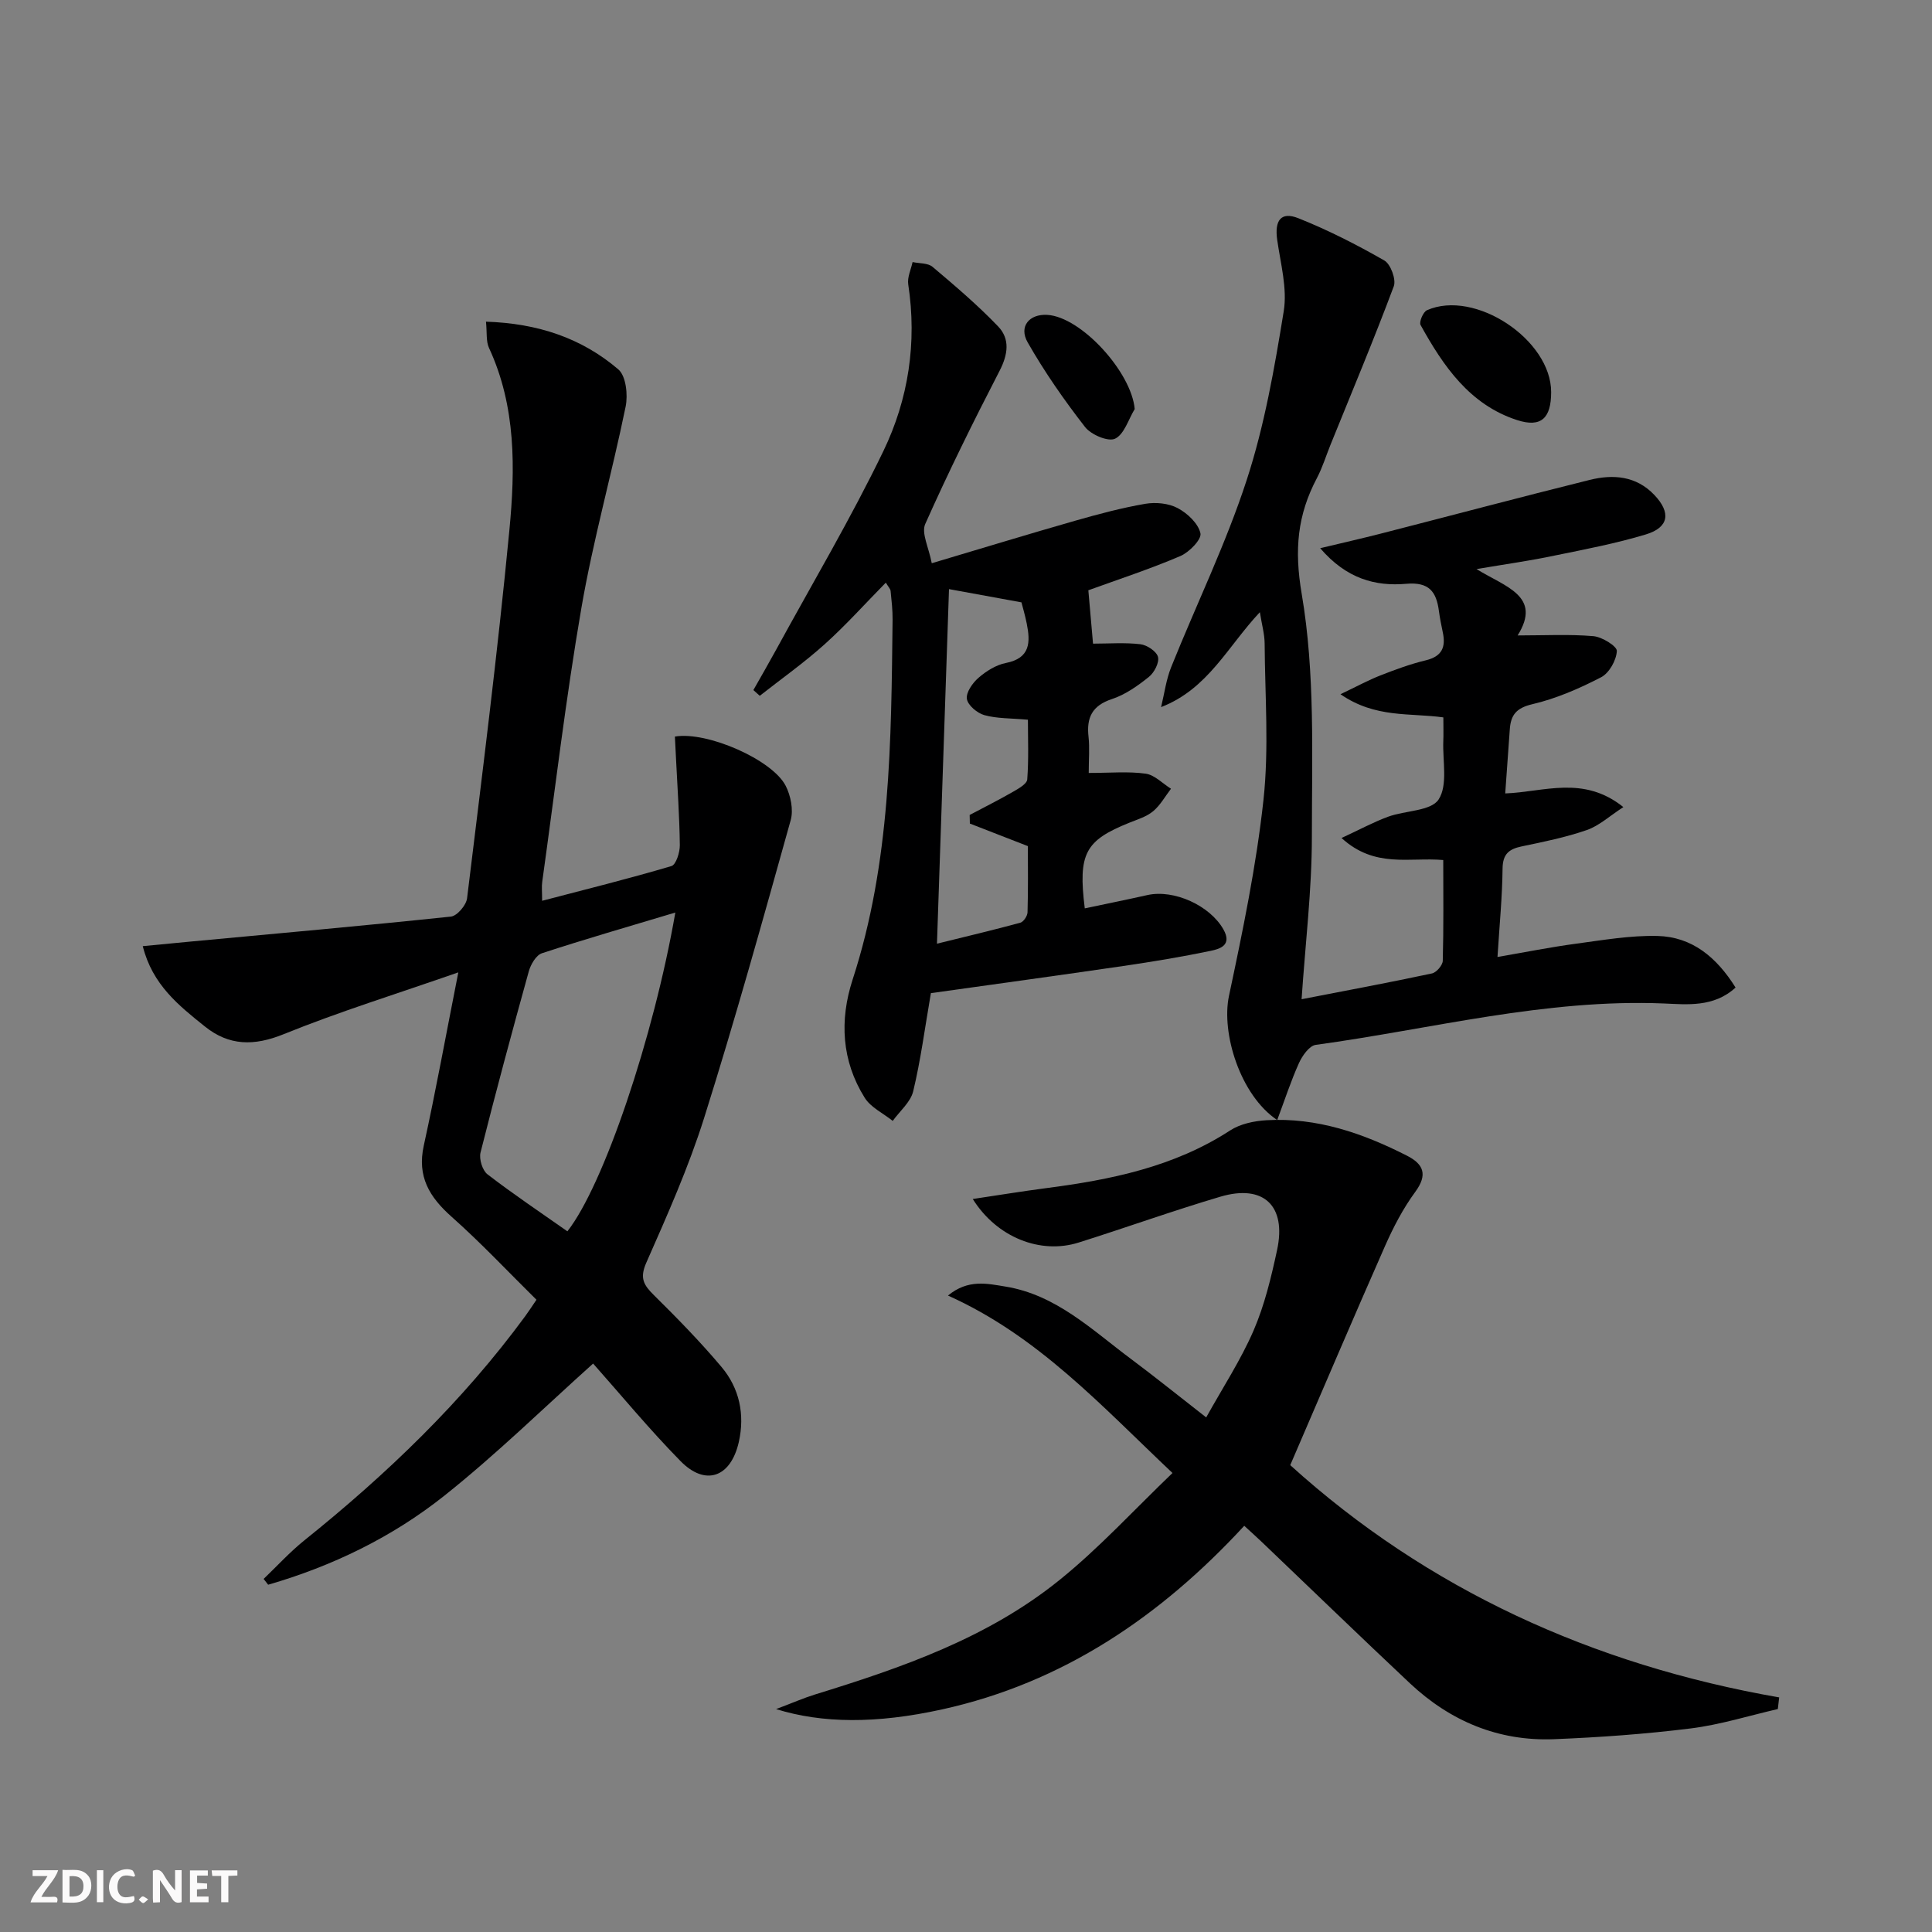
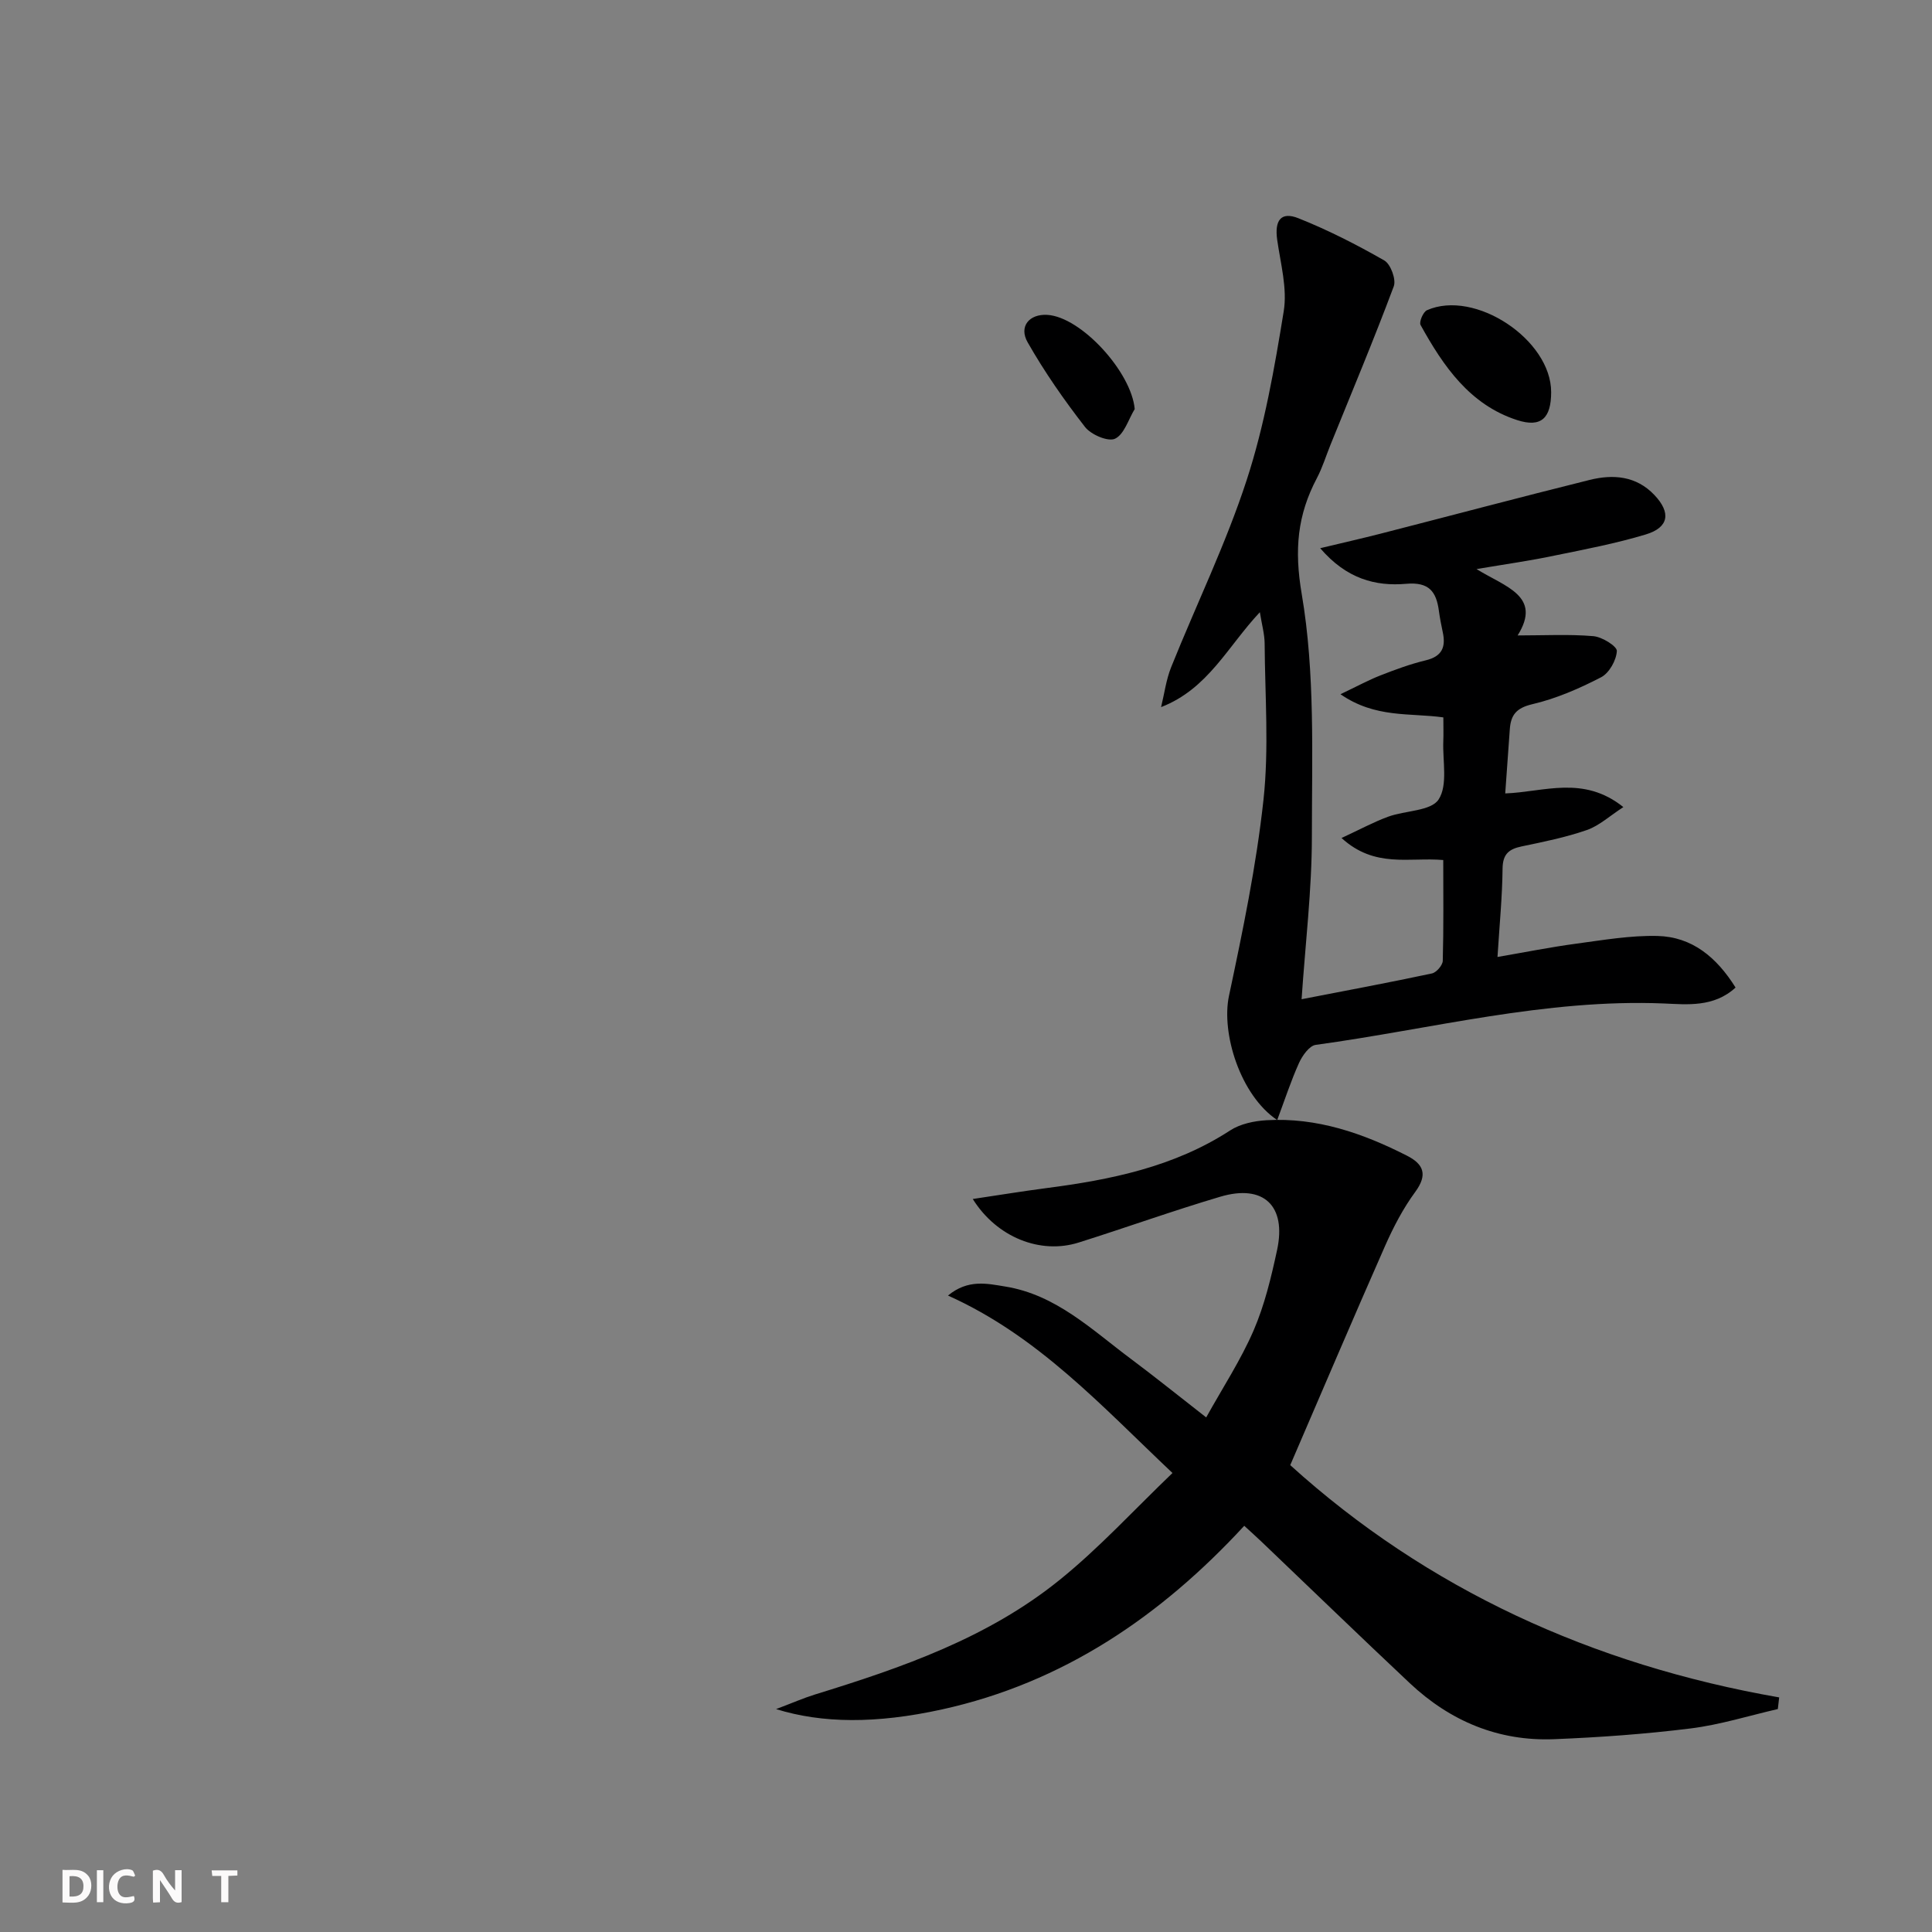
<svg xmlns="http://www.w3.org/2000/svg" enable-background="new 0 0 400 400" viewBox="0 0 400 400">
  <rect x="0" y="0" width="400" height="400" fill="#808080" stroke="none" />
  <g fill="#fbfafa">
    <path d="m37.59 393.81c-.92.31-1.52.05-2-.78-.7-1.2-1.52-2.34-2.47-3.78v4.59c-.55.03-.95.05-1.41.07-.03-.37-.06-.64-.06-.91 0-1.91 0-3.81 0-5.7 1.13-.41 1.77-.03 2.29.91.62 1.11 1.38 2.14 2.31 3.19v-4.2h1.35v6.61z" />
    <path d="m12.94 393.88v-6.75c1.9.19 3.93-.54 5.37 1.29.8 1.01.78 2.88.03 3.97-1.37 1.97-3.4 1.51-5.4 1.49m1.45-1.22c2.04.12 2.92-.58 2.89-2.21-.03-1.51-.98-2.19-2.89-2z" />
-     <path d="m11.81 393.87h-5.49c.68-2.18 2.47-3.48 3.51-5.45h-3.08v-1.21h5.29c-.71 2.13-2.44 3.48-3.47 5.51.86 0 1.63.04 2.39-.01.79-.05 1.14.21.85 1.16" />
-     <path d="m39.33 393.86v-6.61h3.7v1.07h-2.22v1.52c.68.04 1.34.09 2.07.13v1.07c-.72.05-1.38.09-2.1.14v1.48h2.4v1.19h-3.85z" />
    <path d="m27.71 388.56c-1.15-.3-2.46-.61-3.1.64-.37.73-.41 1.93-.06 2.67.63 1.35 1.99.93 3.17.68.35.94-.01 1.32-.93 1.46-1.62.25-3.05-.27-3.76-1.48-.73-1.25-.6-3.03.31-4.17.88-1.11 2.71-1.7 4-1.16.32.13.44.74.65 1.12-.1.08-.19.16-.28.24" />
    <path d="m49.15 387.24v1.07c-.59.02-1.17.05-1.87.08v5.44h-1.48v-5.44h-1.85c-.05-.4-.08-.73-.13-1.15z" />
    <path d="m20.06 387.21h1.33v6.62h-1.33z" />
-     <path d="m30.68 393.25c-.49.38-.8.79-1.05.76-.32-.05-.6-.45-.9-.7.26-.24.51-.64.8-.67.29-.04.62.3 1.15.61" />
  </g>
-   <path d="m94.89 201.32c-12.84 4.48-24.7 8.15-36.17 12.8-6.12 2.48-11.29 2.42-16.28-1.58-5.39-4.32-10.89-8.65-12.88-16.65 3.43-.33 6.36-.62 9.28-.89 18.17-1.7 36.36-3.32 54.51-5.23 1.28-.13 3.17-2.35 3.35-3.77 3.1-25.38 6.32-50.76 8.76-76.21 1.22-12.72 1.41-25.63-4.22-37.76-.63-1.36-.39-3.13-.62-5.43 10.7.34 19.8 3.38 27.4 9.88 1.59 1.36 2.01 5.27 1.51 7.71-2.86 13.94-6.75 27.69-9.16 41.69-3.24 18.81-5.47 37.8-8.11 56.71-.14.97-.02 1.97-.02 3.91 9.09-2.38 17.99-4.59 26.77-7.19.96-.28 1.76-2.85 1.74-4.34-.07-5.91-.49-11.83-.78-17.74-.08-1.6-.16-3.2-.24-4.73 6.62-1.14 20.14 4.76 22.93 10.18 1.05 2.04 1.64 4.98 1.05 7.11-5.75 20.59-11.48 41.2-17.9 61.58-3.23 10.27-7.65 20.2-12.01 30.08-1.4 3.18-.53 4.6 1.57 6.68 4.84 4.78 9.62 9.67 14 14.87 3.72 4.41 4.87 9.84 3.6 15.52-1.65 7.36-6.91 9.25-12.07 3.99-6.51-6.63-12.44-13.83-18.1-20.2-10.05 9.01-19.99 18.76-30.83 27.38-10.79 8.57-23.18 14.57-36.45 18.41-.31-.4-.62-.8-.94-1.2 2.8-2.68 5.43-5.57 8.44-7.99 17.08-13.71 32.78-28.76 45.77-46.48.59-.8 1.13-1.64 2.28-3.33-5.79-5.71-11.43-11.73-17.58-17.19-4.6-4.09-7.16-8.32-5.75-14.73 2.48-11.31 4.55-22.71 7.15-35.86zm44.93-12.39c-9.65 2.9-18.69 5.5-27.62 8.43-1.21.4-2.32 2.32-2.72 3.75-3.46 12.46-6.83 24.96-9.99 37.5-.34 1.35.39 3.72 1.45 4.53 5.37 4.13 11.01 7.91 16.53 11.79 7.47-9.46 17.86-40.13 22.35-66z" fill="#000001" />
  <path d="m242.75 304.97c-14.85-14.04-27.85-28.37-46.48-36.74 4.16-3.44 8.14-2.47 11.84-1.87 10.53 1.69 17.96 8.97 26.04 14.99 4.92 3.67 9.7 7.53 15.58 12.11 3.45-6.21 7.16-11.87 9.81-17.99 2.28-5.28 3.65-11.02 4.87-16.68 1.97-9.16-2.81-13.67-11.74-11.03-9.86 2.92-19.55 6.41-29.36 9.5-7.83 2.47-16.88-.99-21.91-9.02 5.37-.8 10.24-1.6 15.13-2.24 13.42-1.74 26.51-4.39 38.15-11.95 2.1-1.37 4.98-1.97 7.54-2.12 10.43-.61 19.96 2.7 29.09 7.35 3.42 1.74 4.33 3.91 1.71 7.48-2.53 3.44-4.55 7.33-6.28 11.25-6.57 14.89-12.94 29.86-19.61 45.33 28.37 25.69 62.59 41.35 101.23 48.09-.09.8-.19 1.61-.28 2.41-6 1.38-11.94 3.25-18.02 4.01-9.38 1.17-18.85 1.85-28.3 2.23-11.52.46-21.5-3.73-29.86-11.58-10.31-9.69-20.48-19.54-30.72-29.31-1.07-1.02-2.17-2-3.57-3.29-17.31 18.76-37.55 32.51-62.59 38.02-13.69 3.01-24.84 2.88-34.34-.07 3.4-1.28 5.66-2.28 8.01-3.01 18.02-5.55 35.85-11.72 50.71-23.75 8.19-6.61 15.39-14.49 23.35-22.12z" fill="#000001" />
  <path d="m305.7 117.82c5.96 3.7 13.62 5.57 8.51 13.74 5.57 0 10.65-.28 15.68.15 1.8.15 4.91 2.09 4.86 3.07-.1 1.92-1.58 4.57-3.26 5.44-4.52 2.34-9.32 4.43-14.25 5.58-3.32.78-4.44 2.24-4.65 5.18-.3 4.29-.62 8.58-.95 13.29 7.96-.28 16.16-3.83 24.46 2.83-2.85 1.84-5 3.86-7.56 4.75-4.37 1.52-8.95 2.44-13.5 3.39-2.67.56-3.92 1.61-3.95 4.61-.06 5.79-.63 11.58-1.05 18.28 5.71-.98 10.97-2.04 16.28-2.75 5.59-.75 11.23-1.73 16.82-1.6 7.17.17 12.25 4.38 16.19 10.68-4.51 4.16-10.13 3.49-14.81 3.3-24.54-1.01-48.14 5.29-72.12 8.57-1.32.18-2.77 2.24-3.45 3.74-1.69 3.74-2.96 7.67-4.52 11.83-7.67-5.17-11.62-18-9.98-25.73 2.85-13.43 5.66-26.95 7.14-40.58 1.16-10.67.31-21.56.24-32.35-.01-1.93-.57-3.87-.99-6.49-6.67 7.09-10.72 15.88-20.45 19.65.68-2.77 1.04-5.66 2.09-8.28 5.19-12.93 11.34-25.54 15.64-38.75 3.68-11.28 5.75-23.16 7.66-34.92.77-4.74-.65-9.87-1.35-14.79-.57-4.01.76-5.92 4.38-4.48 6.13 2.44 12.07 5.47 17.8 8.75 1.31.75 2.48 3.94 1.96 5.34-4.12 11.02-8.67 21.87-13.09 32.78-.94 2.31-1.67 4.73-2.82 6.92-4.05 7.66-4.72 14.83-3.15 24.03 2.79 16.38 2.1 33.42 2.1 50.18 0 11.06-1.35 22.12-2.13 33.7 9.23-1.79 18.13-3.45 26.99-5.34.93-.2 2.22-1.7 2.24-2.62.19-6.95.1-13.9.1-20.86-7.04-.62-14.14 1.76-21.06-4.56 3.72-1.72 6.6-3.29 9.65-4.41 3.55-1.3 8.88-1.15 10.45-3.57 1.94-2.98.81-7.96.97-12.07.06-1.48.01-2.97.01-4.92-6.87-.97-14.07.21-21.3-4.8 3.41-1.62 5.76-2.91 8.24-3.88 3.08-1.21 6.22-2.37 9.43-3.14 3.37-.81 4.17-2.75 3.51-5.81-.31-1.46-.6-2.93-.8-4.41-.53-3.98-2.02-6.04-6.77-5.62-6.34.55-12.33-1-17.81-7.37 4.97-1.19 8.71-2.04 12.43-2.99 14.46-3.71 28.89-7.55 43.37-11.15 4.85-1.2 9.62-.85 13.39 3.12 3.47 3.65 3.03 6.72-1.77 8.17-6.17 1.86-12.54 3.08-18.87 4.37-4.98 1.06-10.02 1.76-16.18 2.8z" fill="#000001" />
-   <path d="m225.41 160.03c4.5 0 8.21-.35 11.79.15 1.85.26 3.5 2.03 5.24 3.12-1.21 1.58-2.21 3.42-3.7 4.66-1.36 1.13-3.22 1.69-4.91 2.37-9.17 3.69-10.65 6.36-9.24 17.74 4.34-.92 8.65-1.79 12.94-2.75 5.55-1.25 13.01 2.19 15.77 7.11 1.82 3.24-.66 4.02-2.63 4.43-6 1.25-12.06 2.25-18.12 3.14-13.28 1.94-26.57 3.76-39.82 5.62-1.27 7.36-2.12 13.92-3.66 20.31-.54 2.26-2.78 4.11-4.24 6.14-1.97-1.58-4.55-2.78-5.81-4.8-4.78-7.65-5.23-16.04-2.49-24.47 7.9-24.27 7.98-49.38 8.27-74.48.02-1.99-.21-3.98-.41-5.97-.04-.42-.45-.81-.99-1.72-4.32 4.39-8.28 8.82-12.69 12.78-4.24 3.81-8.92 7.12-13.41 10.65-.44-.4-.88-.79-1.32-1.19 1.57-2.78 3.18-5.55 4.71-8.35 7.47-13.69 15.45-27.13 22.22-41.16 5.17-10.73 6.97-22.44 5.13-34.49-.22-1.46.57-3.07.9-4.61 1.4.3 3.17.17 4.14.99 4.67 3.94 9.34 7.92 13.56 12.32 2.51 2.61 2.06 5.82.31 9.21-5.39 10.44-10.61 20.98-15.39 31.71-.84 1.88.73 4.84 1.35 8.12 10.46-3.11 20.07-6.05 29.73-8.81 4.77-1.36 9.58-2.65 14.46-3.49 2.17-.37 4.84-.12 6.73.89 2.02 1.07 4.26 3.18 4.71 5.21.28 1.25-2.31 3.92-4.15 4.71-6.23 2.67-12.7 4.78-19.06 7.09.32 3.7.66 7.55.97 11.05 3.29 0 6.58-.26 9.8.12 1.37.16 3.36 1.48 3.65 2.63.3 1.18-.78 3.25-1.88 4.13-2.31 1.85-4.88 3.68-7.65 4.59-4.12 1.36-5.3 3.85-4.85 7.83.25 2.28.04 4.61.04 7.47zm-28.93-38.06c-.81 23.87-1.64 48.22-2.49 73.41 5.84-1.44 11.57-2.8 17.25-4.34.67-.18 1.47-1.39 1.5-2.15.14-4.78.07-9.56.07-13.71-4.54-1.77-8.28-3.22-12.01-4.67-.01-.59-.03-1.18-.04-1.78 3-1.59 6.04-3.11 8.99-4.81 1.13-.65 2.86-1.62 2.93-2.55.32-4.22.14-8.48.14-12.36-3.55-.32-6.4-.22-9.02-.95-1.48-.41-3.42-2.04-3.62-3.36-.2-1.34 1.18-3.31 2.41-4.37 1.59-1.38 3.62-2.66 5.64-3.06 5.13-1 5.12-4.32 4.34-8.2-.35-1.73-.85-3.43-1.09-4.36-5.82-1.05-10.96-2-15-2.74z" fill="#000001" />
  <path d="m321.15 81.21c-.01 5.34-2.04 7.38-7.03 5.77-9.82-3.17-15.3-11.18-20.01-19.7-.34-.62.54-2.7 1.32-3.05 9.93-4.4 25.75 6.12 25.72 16.98z" fill="#000001" />
  <path d="m234.93 84.69c-1.31 2.15-2.17 5.23-4.07 6.14-1.43.68-4.97-.83-6.21-2.42-4.33-5.57-8.4-11.41-11.89-17.54-1.88-3.3.37-5.89 4.05-5.68 7.02.4 17.44 11.83 18.12 19.5z" fill="#000001" />
</svg>